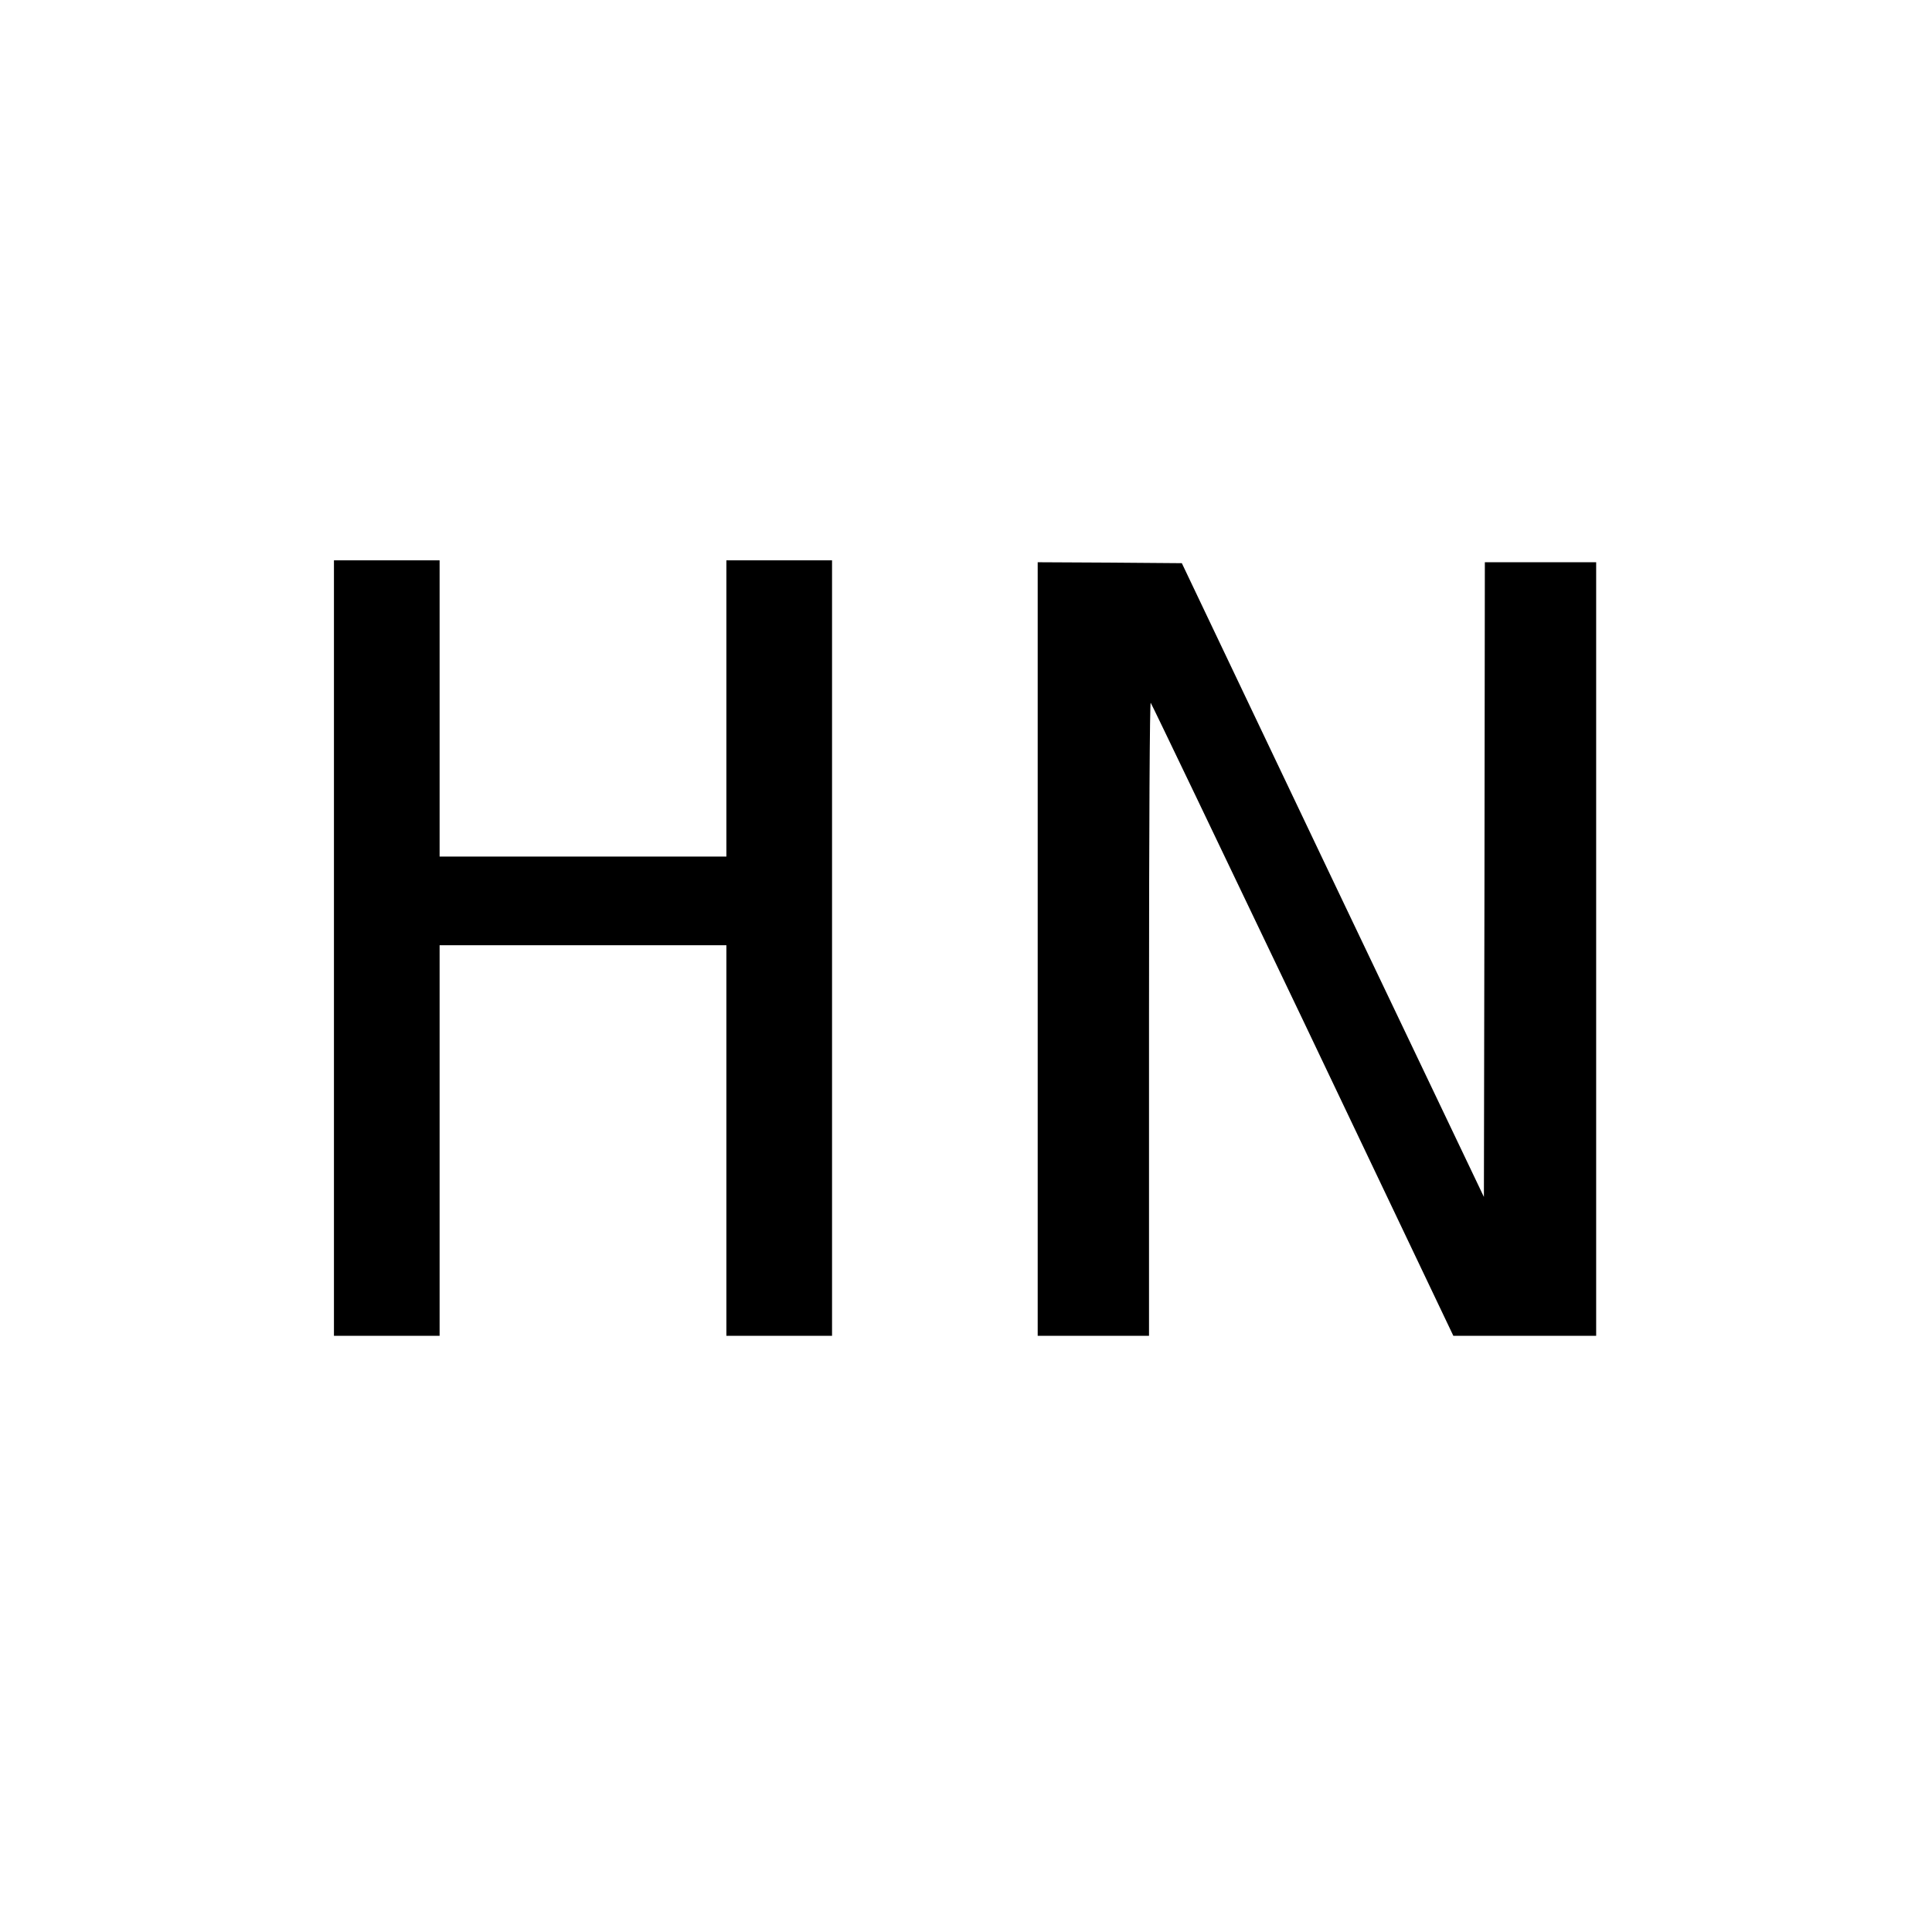
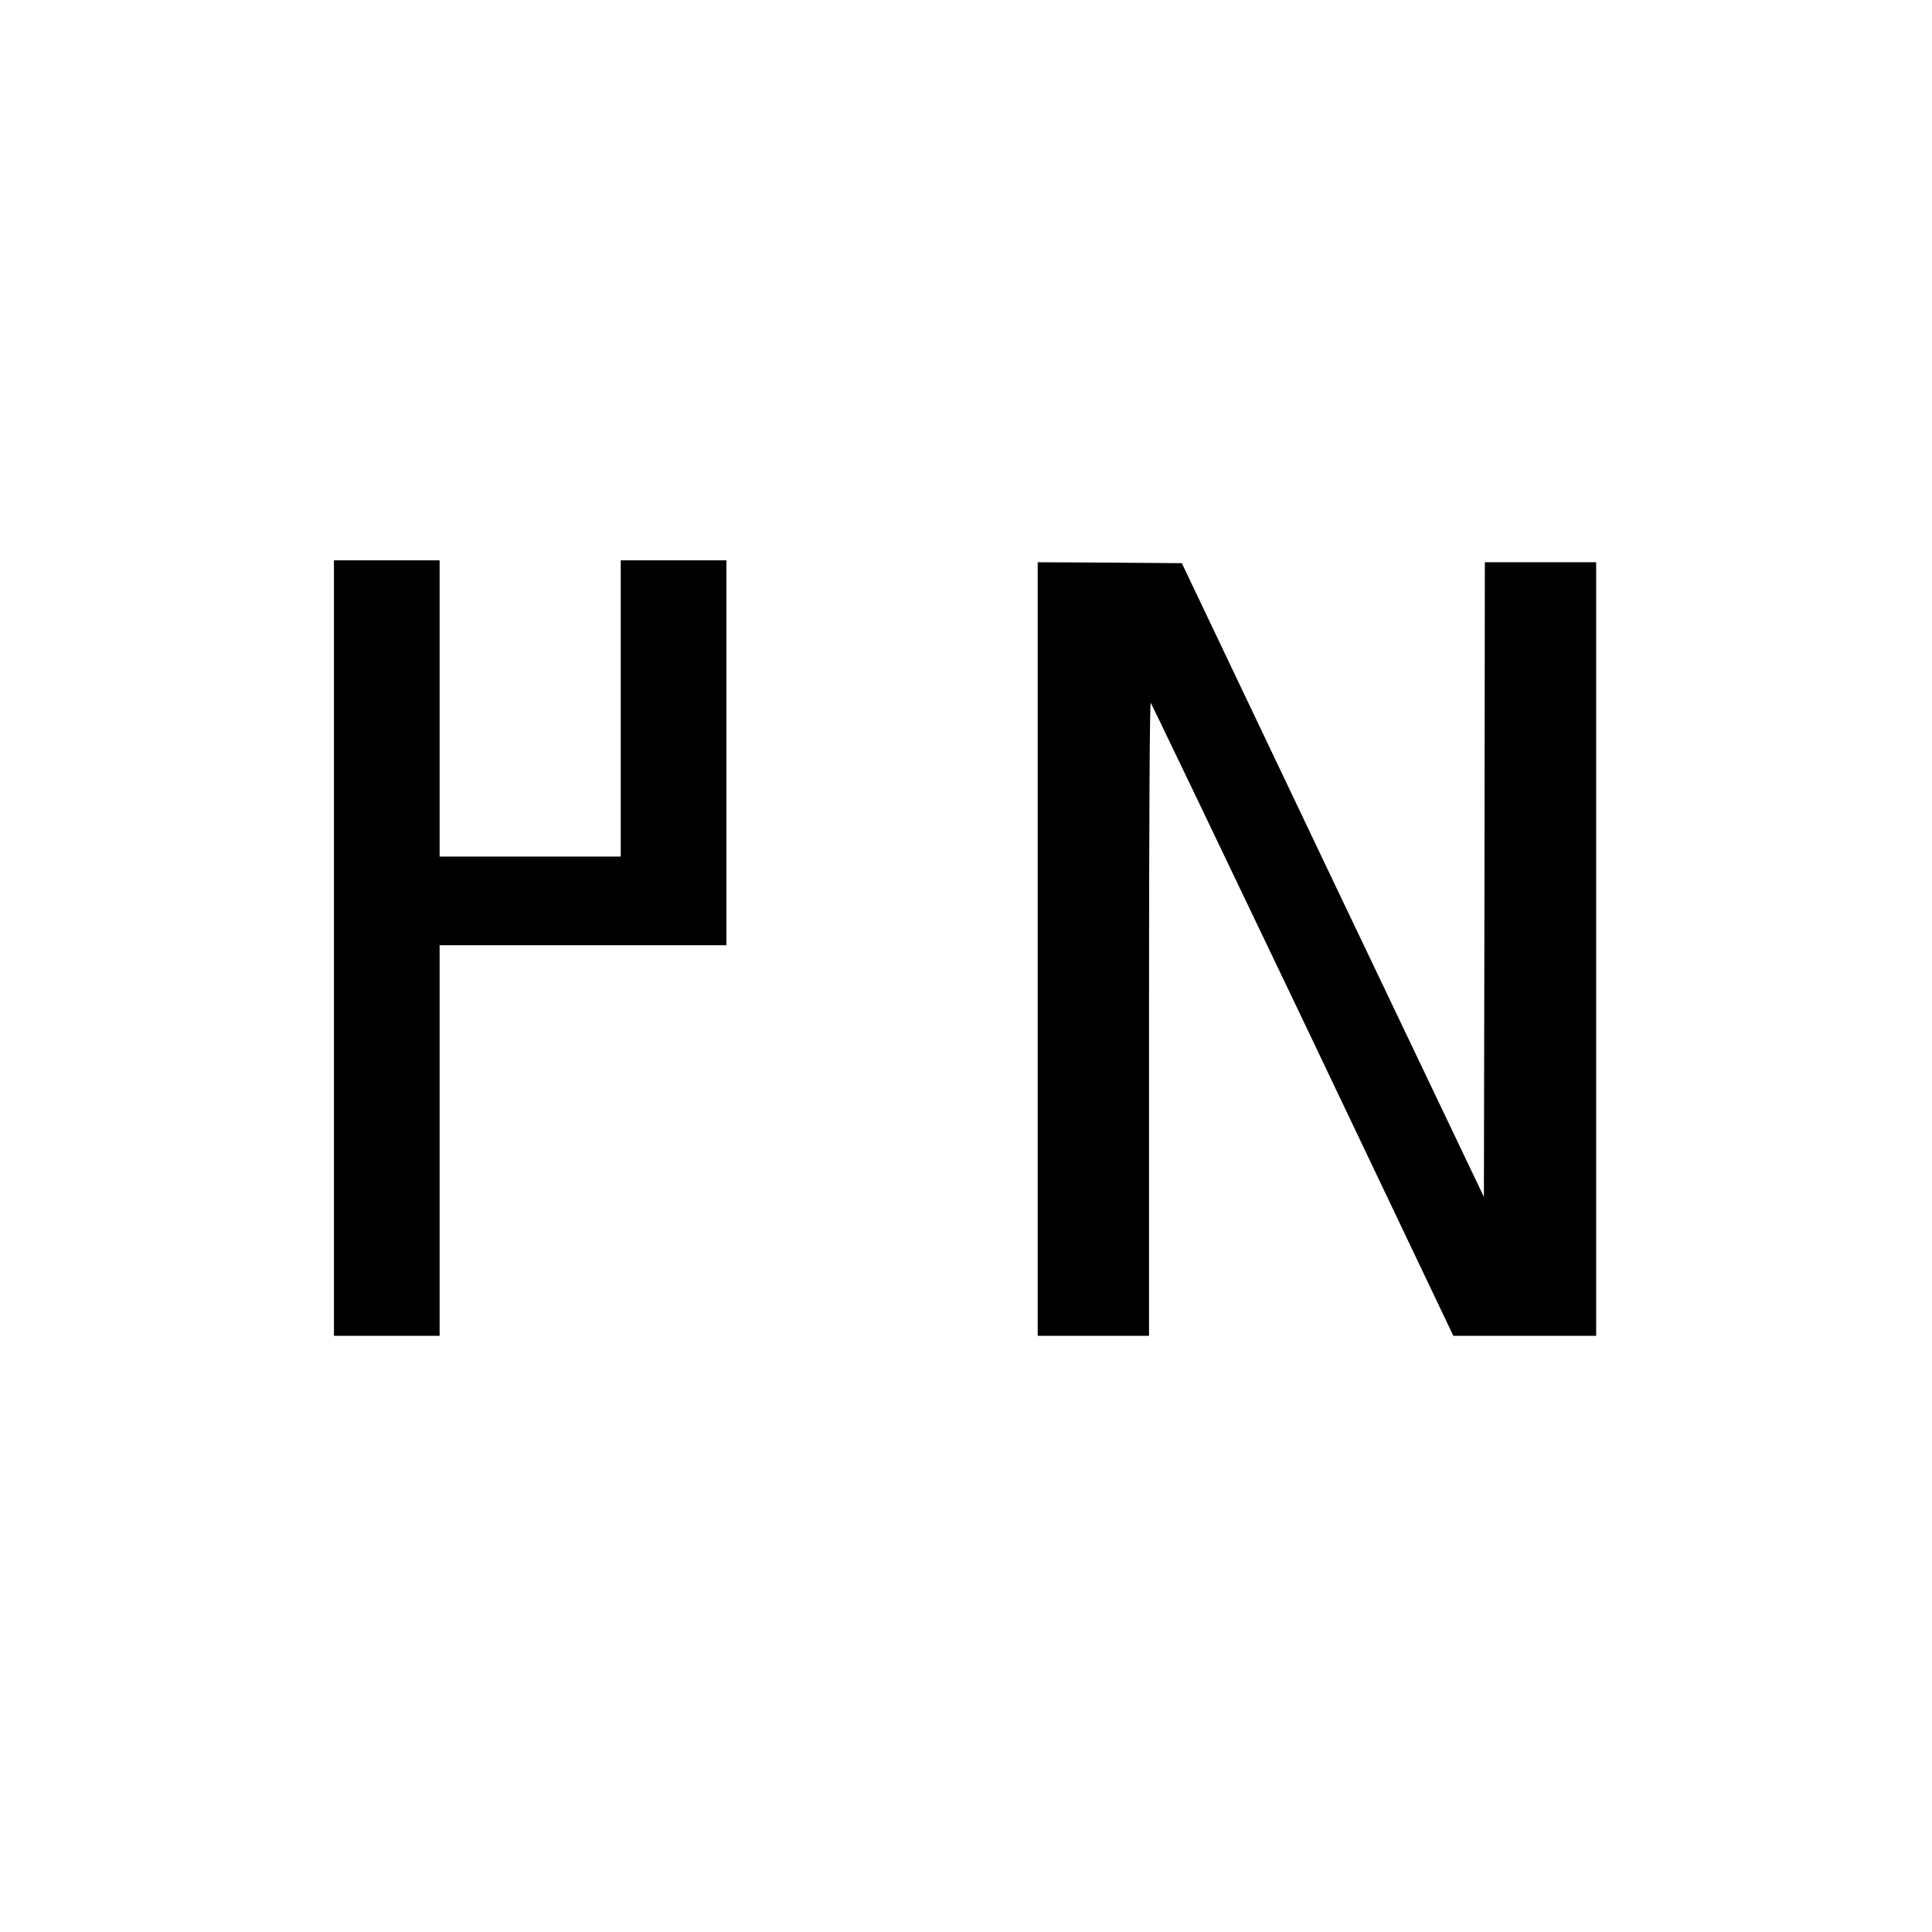
<svg xmlns="http://www.w3.org/2000/svg" version="1" width="1365.333" height="1365.333" viewBox="0 0 1024 1024">
-   <path d="M177 502.5V708h56V501h152v207h56V297h-56v157H233V297h-56v205.5zM550 503v205h59V539.8c0-103.8.4-167.8.9-167.3.5.6 36.8 76.3 80.7 168.2L770.3 708H846V298h-59l-.2 168.2-.3 168.2-80.1-167.9-80-168-38.2-.3-38.2-.2v205z" />
+   <path d="M177 502.5V708h56V501h152v207V297h-56v157H233V297h-56v205.5zM550 503v205h59V539.8c0-103.8.4-167.8.9-167.3.5.6 36.8 76.3 80.7 168.2L770.3 708H846V298h-59l-.2 168.2-.3 168.2-80.1-167.9-80-168-38.2-.3-38.2-.2v205z" />
</svg>